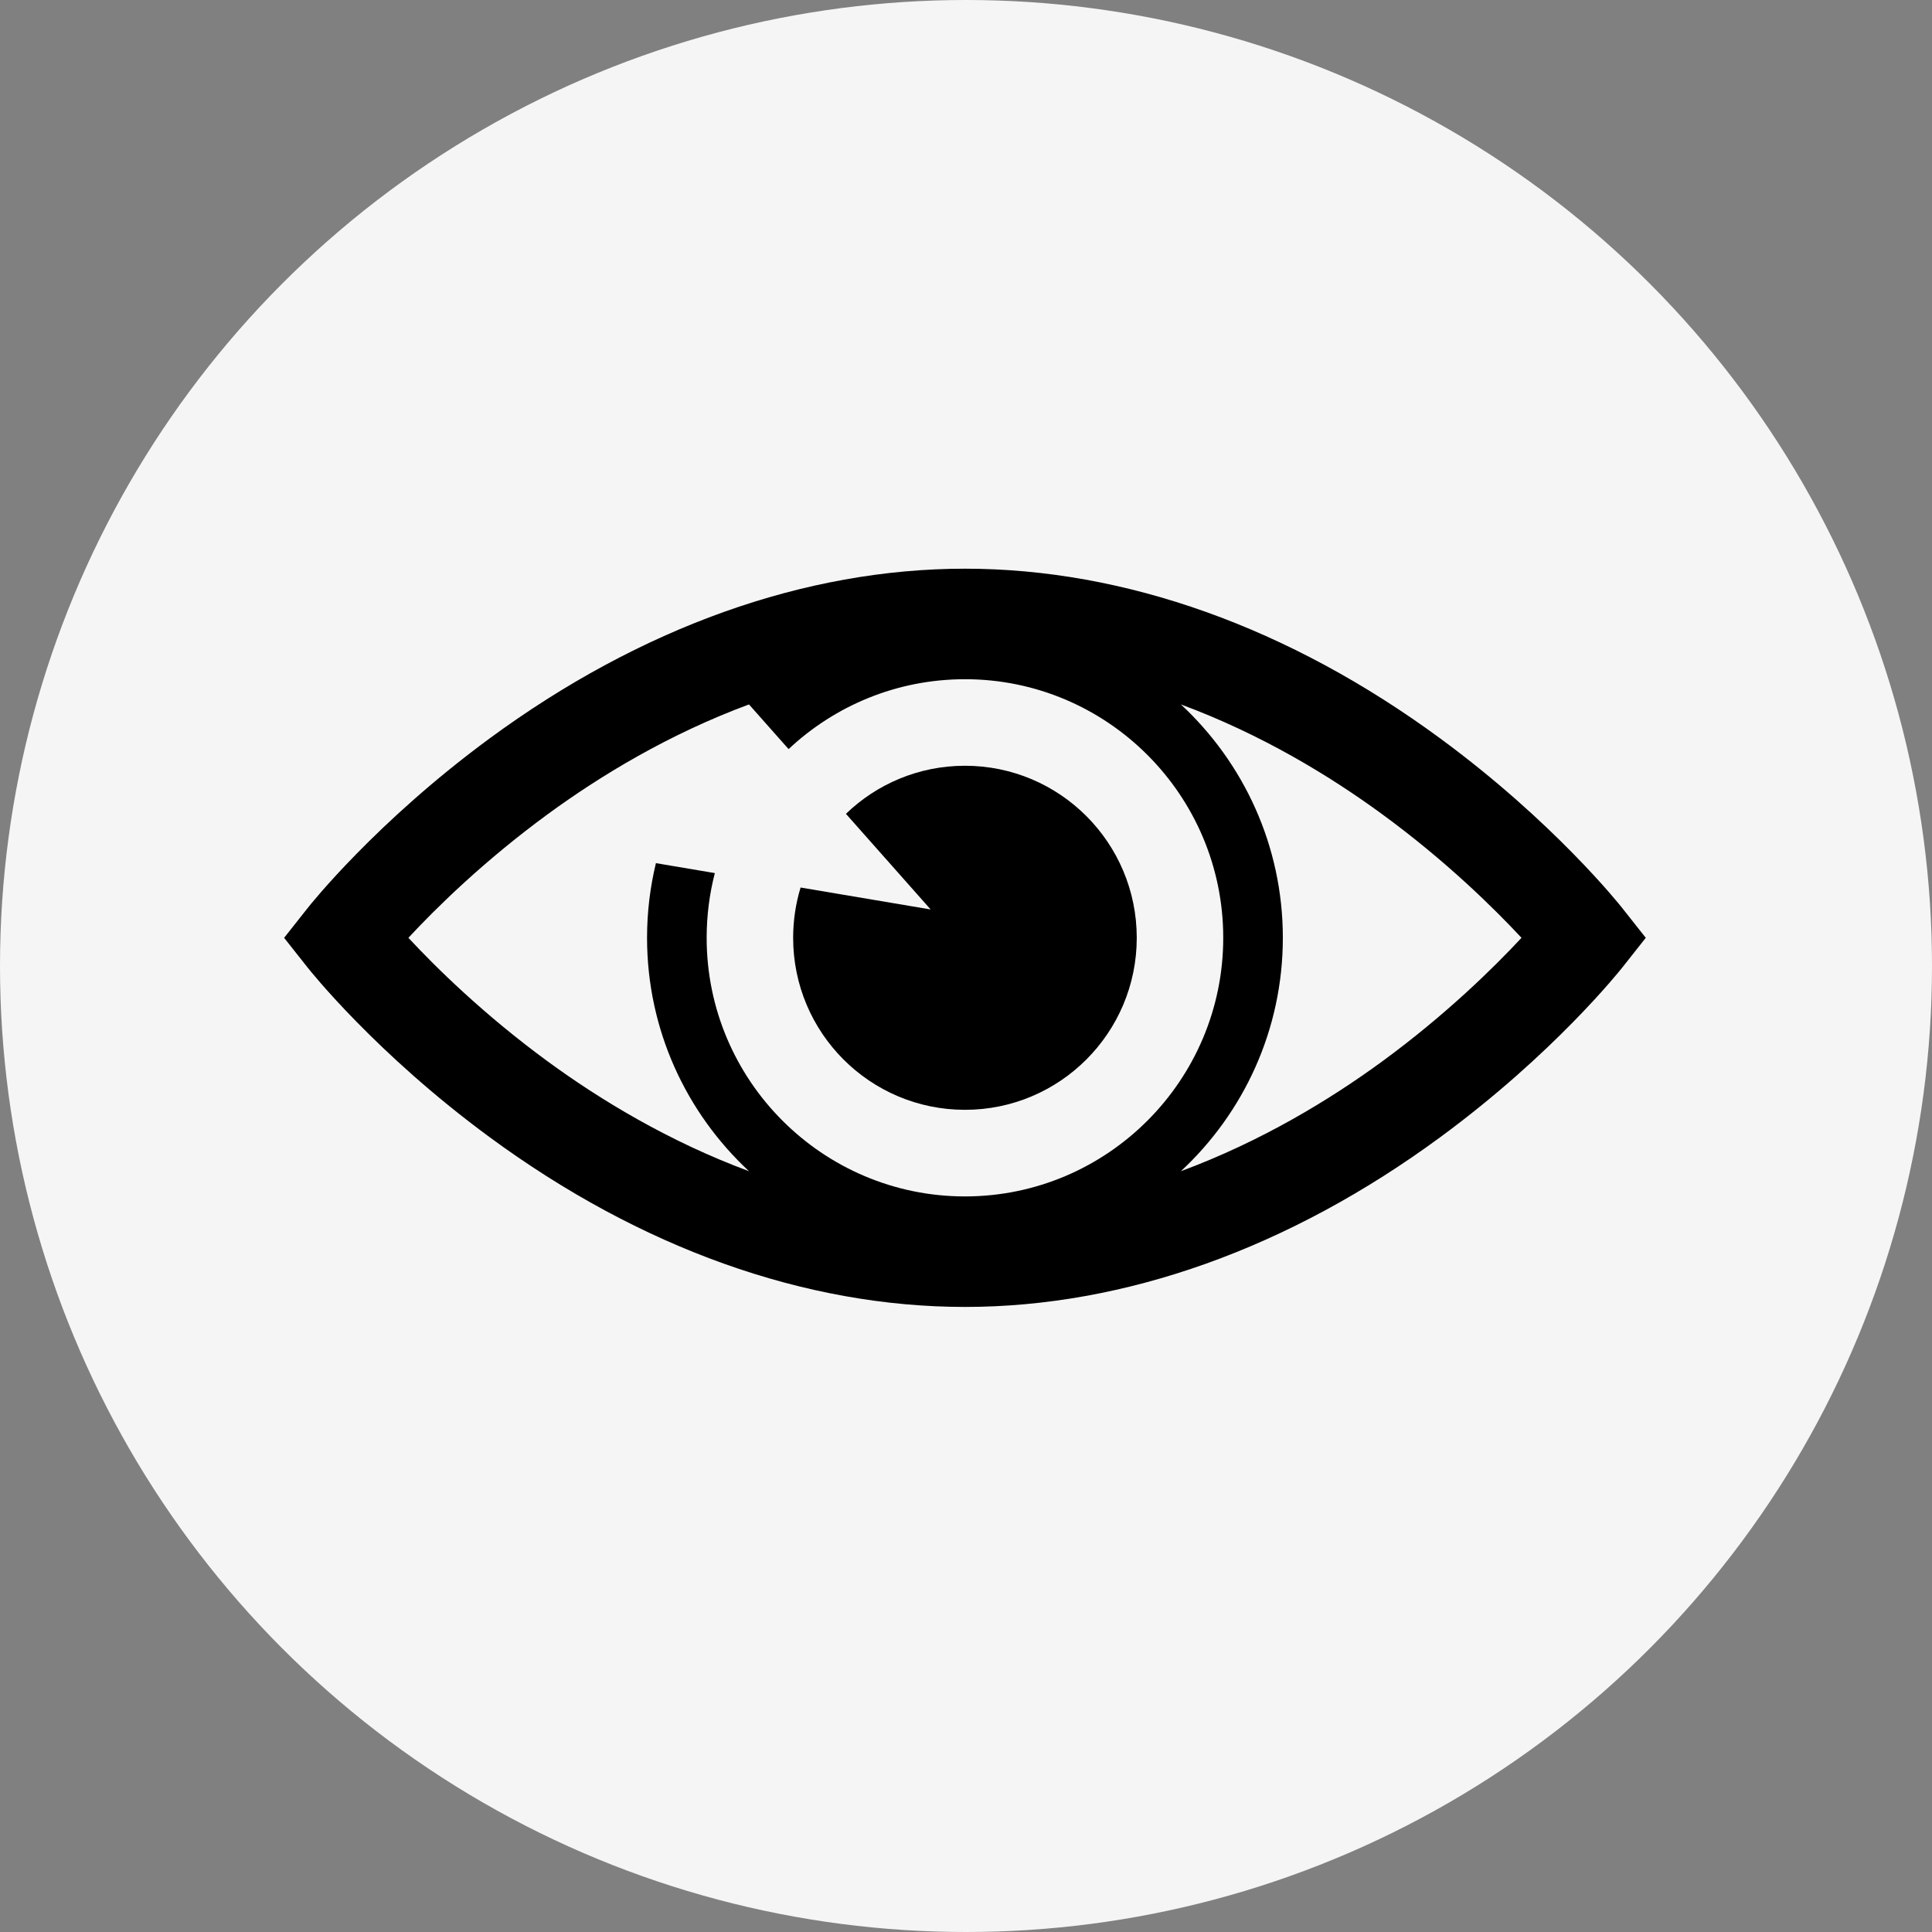
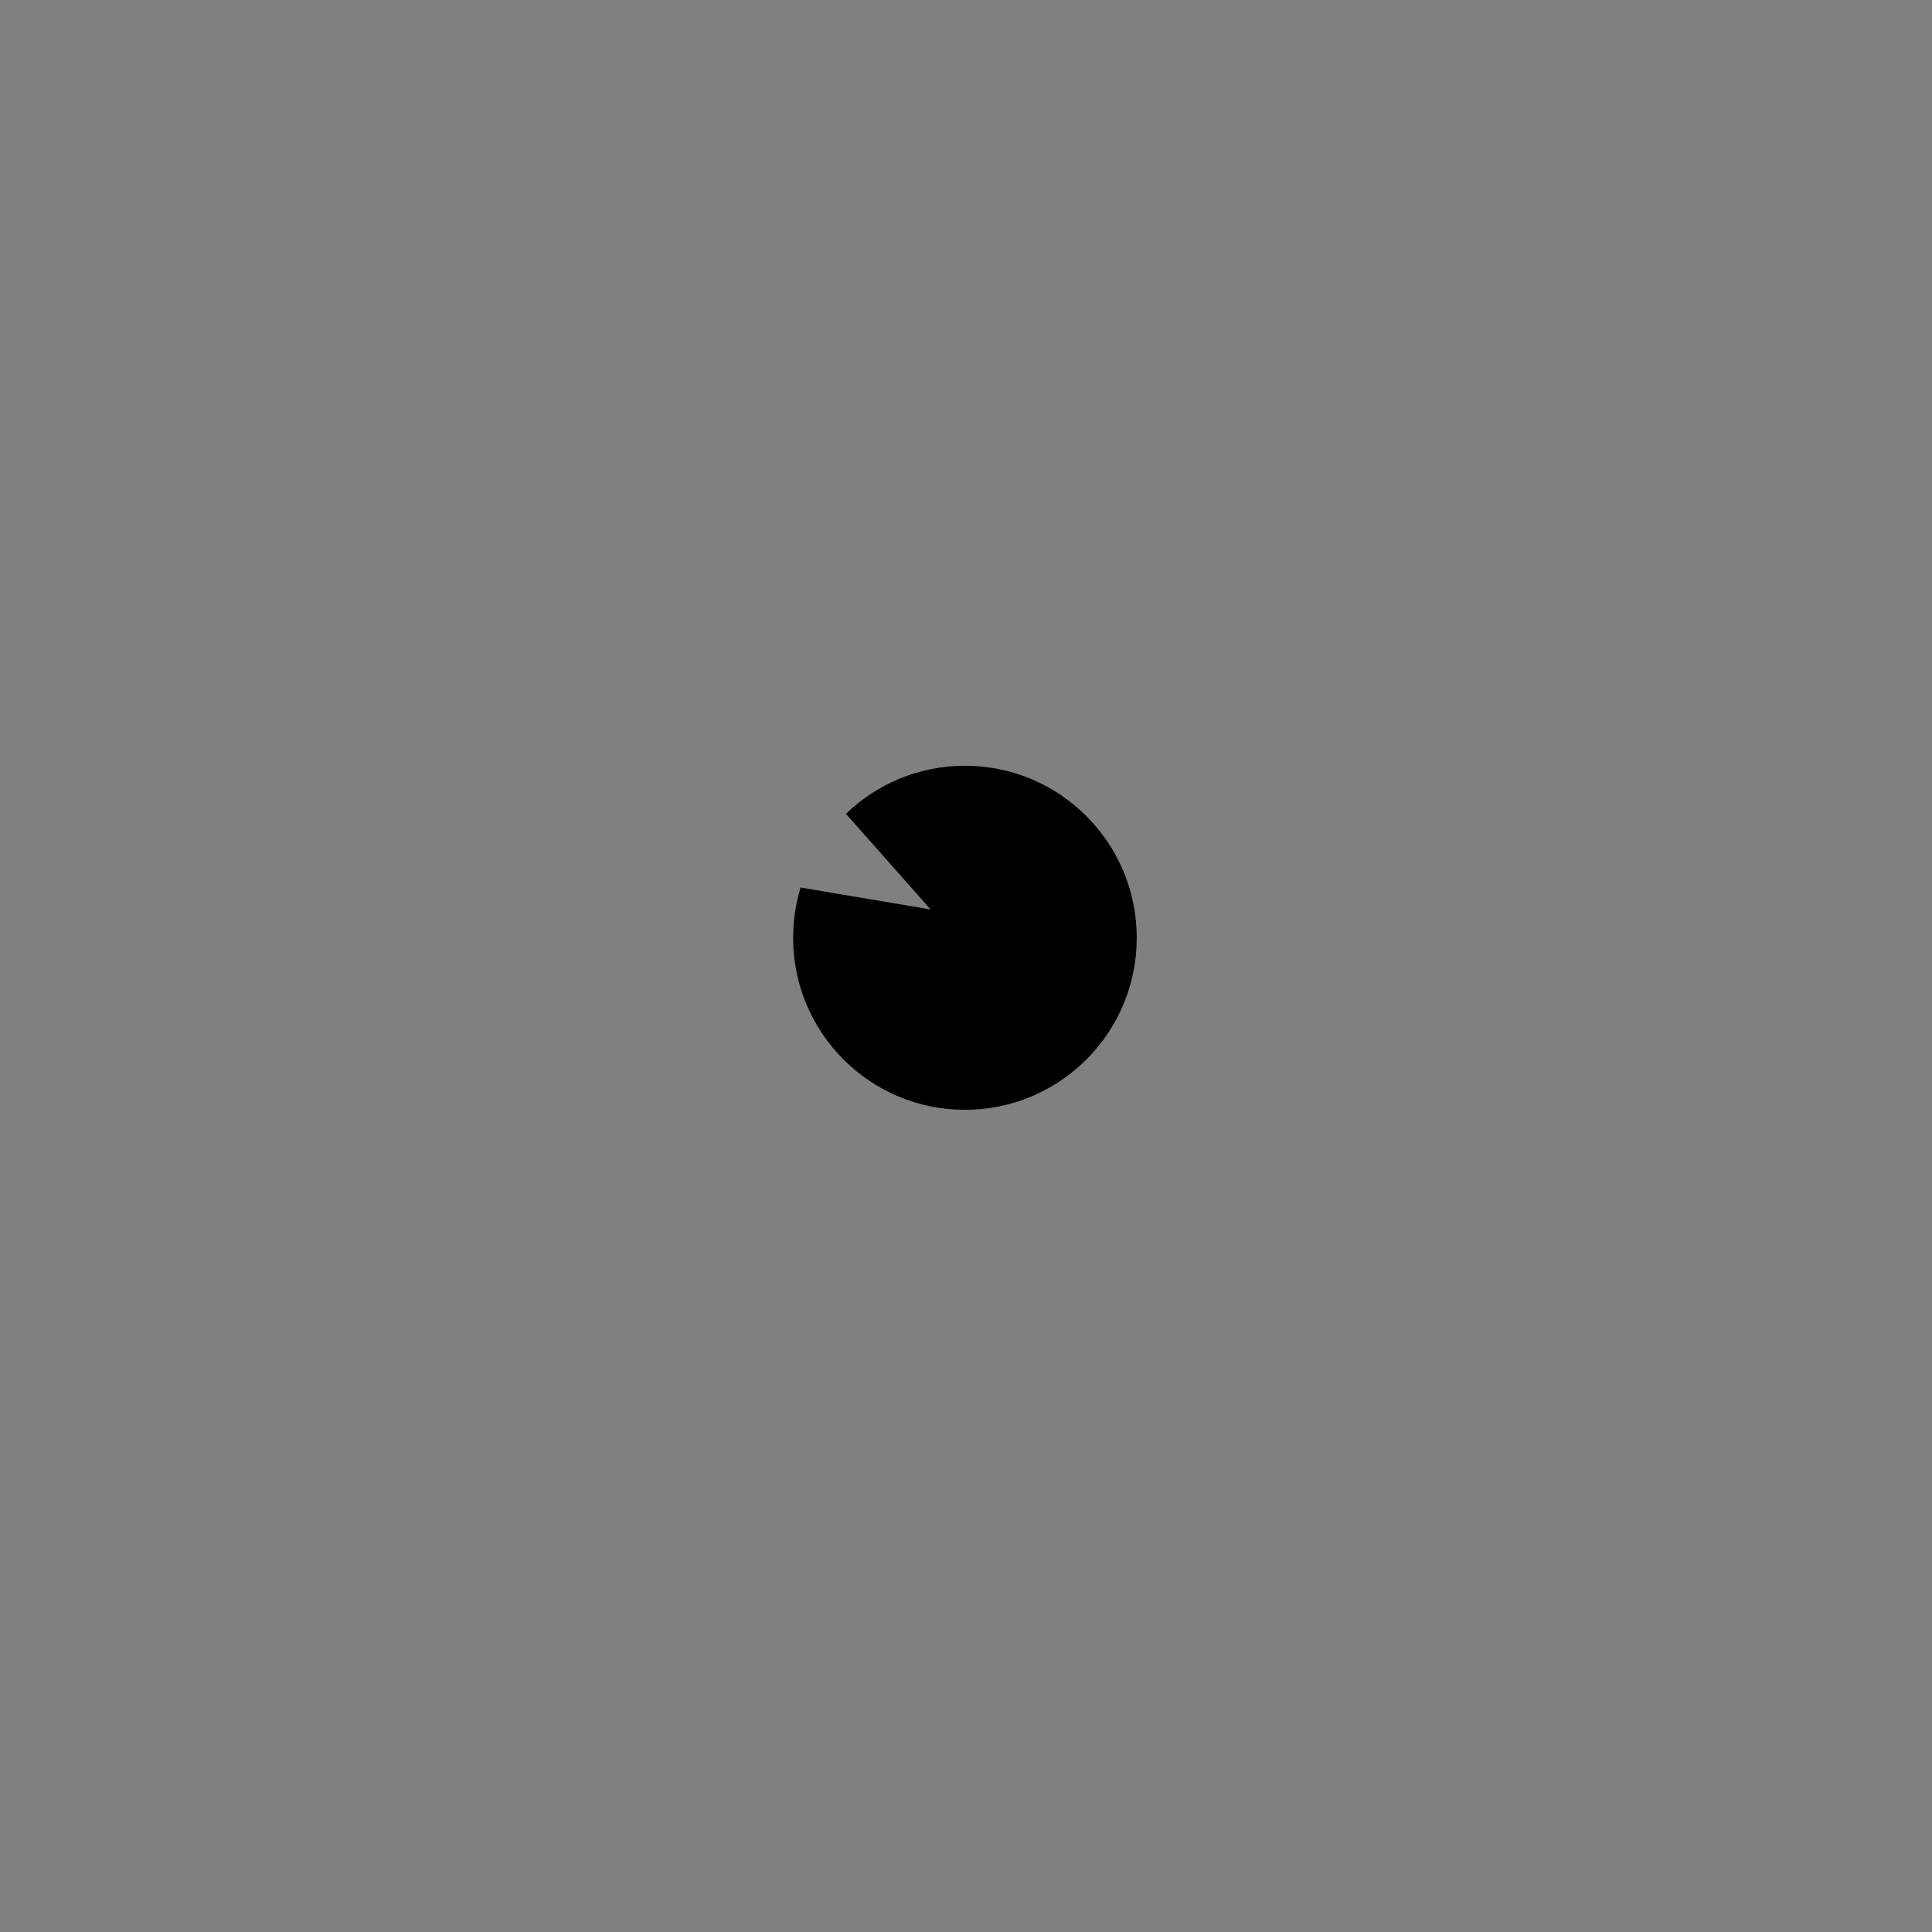
<svg xmlns="http://www.w3.org/2000/svg" width="34px" height="34px" viewBox="0 0 34 34" version="1.1">
  <rect x="0" y="0" width="34" height="34" fill="#808080" stroke="none" />
  <title>39143E65-3F5C-4D00-A6DC-7874DD850B8B</title>
  <desc>Created with sketchtool.</desc>
  <defs />
  <g id="Page-1" stroke="none" stroke-width="1" fill="none" fill-rule="evenodd">
    <g id="Каталог-Иконки" transform="translate(-284, -768)">
      <g id="eye" transform="translate(284, 768)">
-         <circle id="Oval" fill="#F5F5F5" cx="17" cy="17" r="17" />
-         <path d="M28.551,15.983 C28.503,15.921 27.342,14.463 25.351,12.999 C22.691,11.042 19.797,10.008 16.982,10.008 C14.166,10.008 11.272,11.042 8.611,12.999 C6.621,14.463 5.46,15.921 5.412,15.983 L5,16.504 L5.412,17.025 C5.46,17.086 6.621,18.545 8.612,20.009 C11.272,21.966 14.166,23 16.982,23 C19.797,23 22.691,21.966 25.351,20.009 C27.342,18.545 28.503,17.086 28.551,17.025 L28.963,16.504 L28.551,15.983 Z M16.982,21.055 C14.475,21.055 12.436,19.013 12.436,16.504 C12.436,16.111 12.486,15.729 12.58,15.365 L11.543,15.19 C11.441,15.612 11.387,16.051 11.387,16.504 C11.387,18.125 12.079,19.587 13.181,20.611 C11.762,20.085 10.555,19.349 9.644,18.683 C8.515,17.857 7.669,17.022 7.187,16.504 C7.669,15.985 8.515,15.151 9.644,14.325 C10.555,13.659 11.762,12.922 13.181,12.397 L13.878,13.183 C14.691,12.42 15.783,11.953 16.982,11.953 C19.488,11.953 21.527,13.994 21.527,16.504 C21.527,19.013 19.488,21.055 16.982,21.055 Z M24.319,18.683 C23.408,19.349 22.201,20.085 20.782,20.611 C21.884,19.587 22.576,18.125 22.576,16.504 C22.576,14.883 21.884,13.421 20.782,12.397 C22.201,12.922 23.408,13.659 24.319,14.325 C25.448,15.151 26.294,15.986 26.776,16.504 C26.294,17.022 25.448,17.857 24.319,18.683 Z" id="Fill-1" fill="#000000" />
        <path d="M14.089,15.619 C14.004,15.899 13.958,16.196 13.958,16.504 C13.958,18.176 15.311,19.531 16.982,19.531 C18.651,19.531 20.005,18.176 20.005,16.504 C20.005,14.832 18.651,13.476 16.982,13.476 C16.168,13.476 15.43,13.798 14.887,14.322 L16.378,16.005 L14.089,15.619 Z" id="Fill-2" fill="#000000" />
      </g>
    </g>
  </g>
</svg>